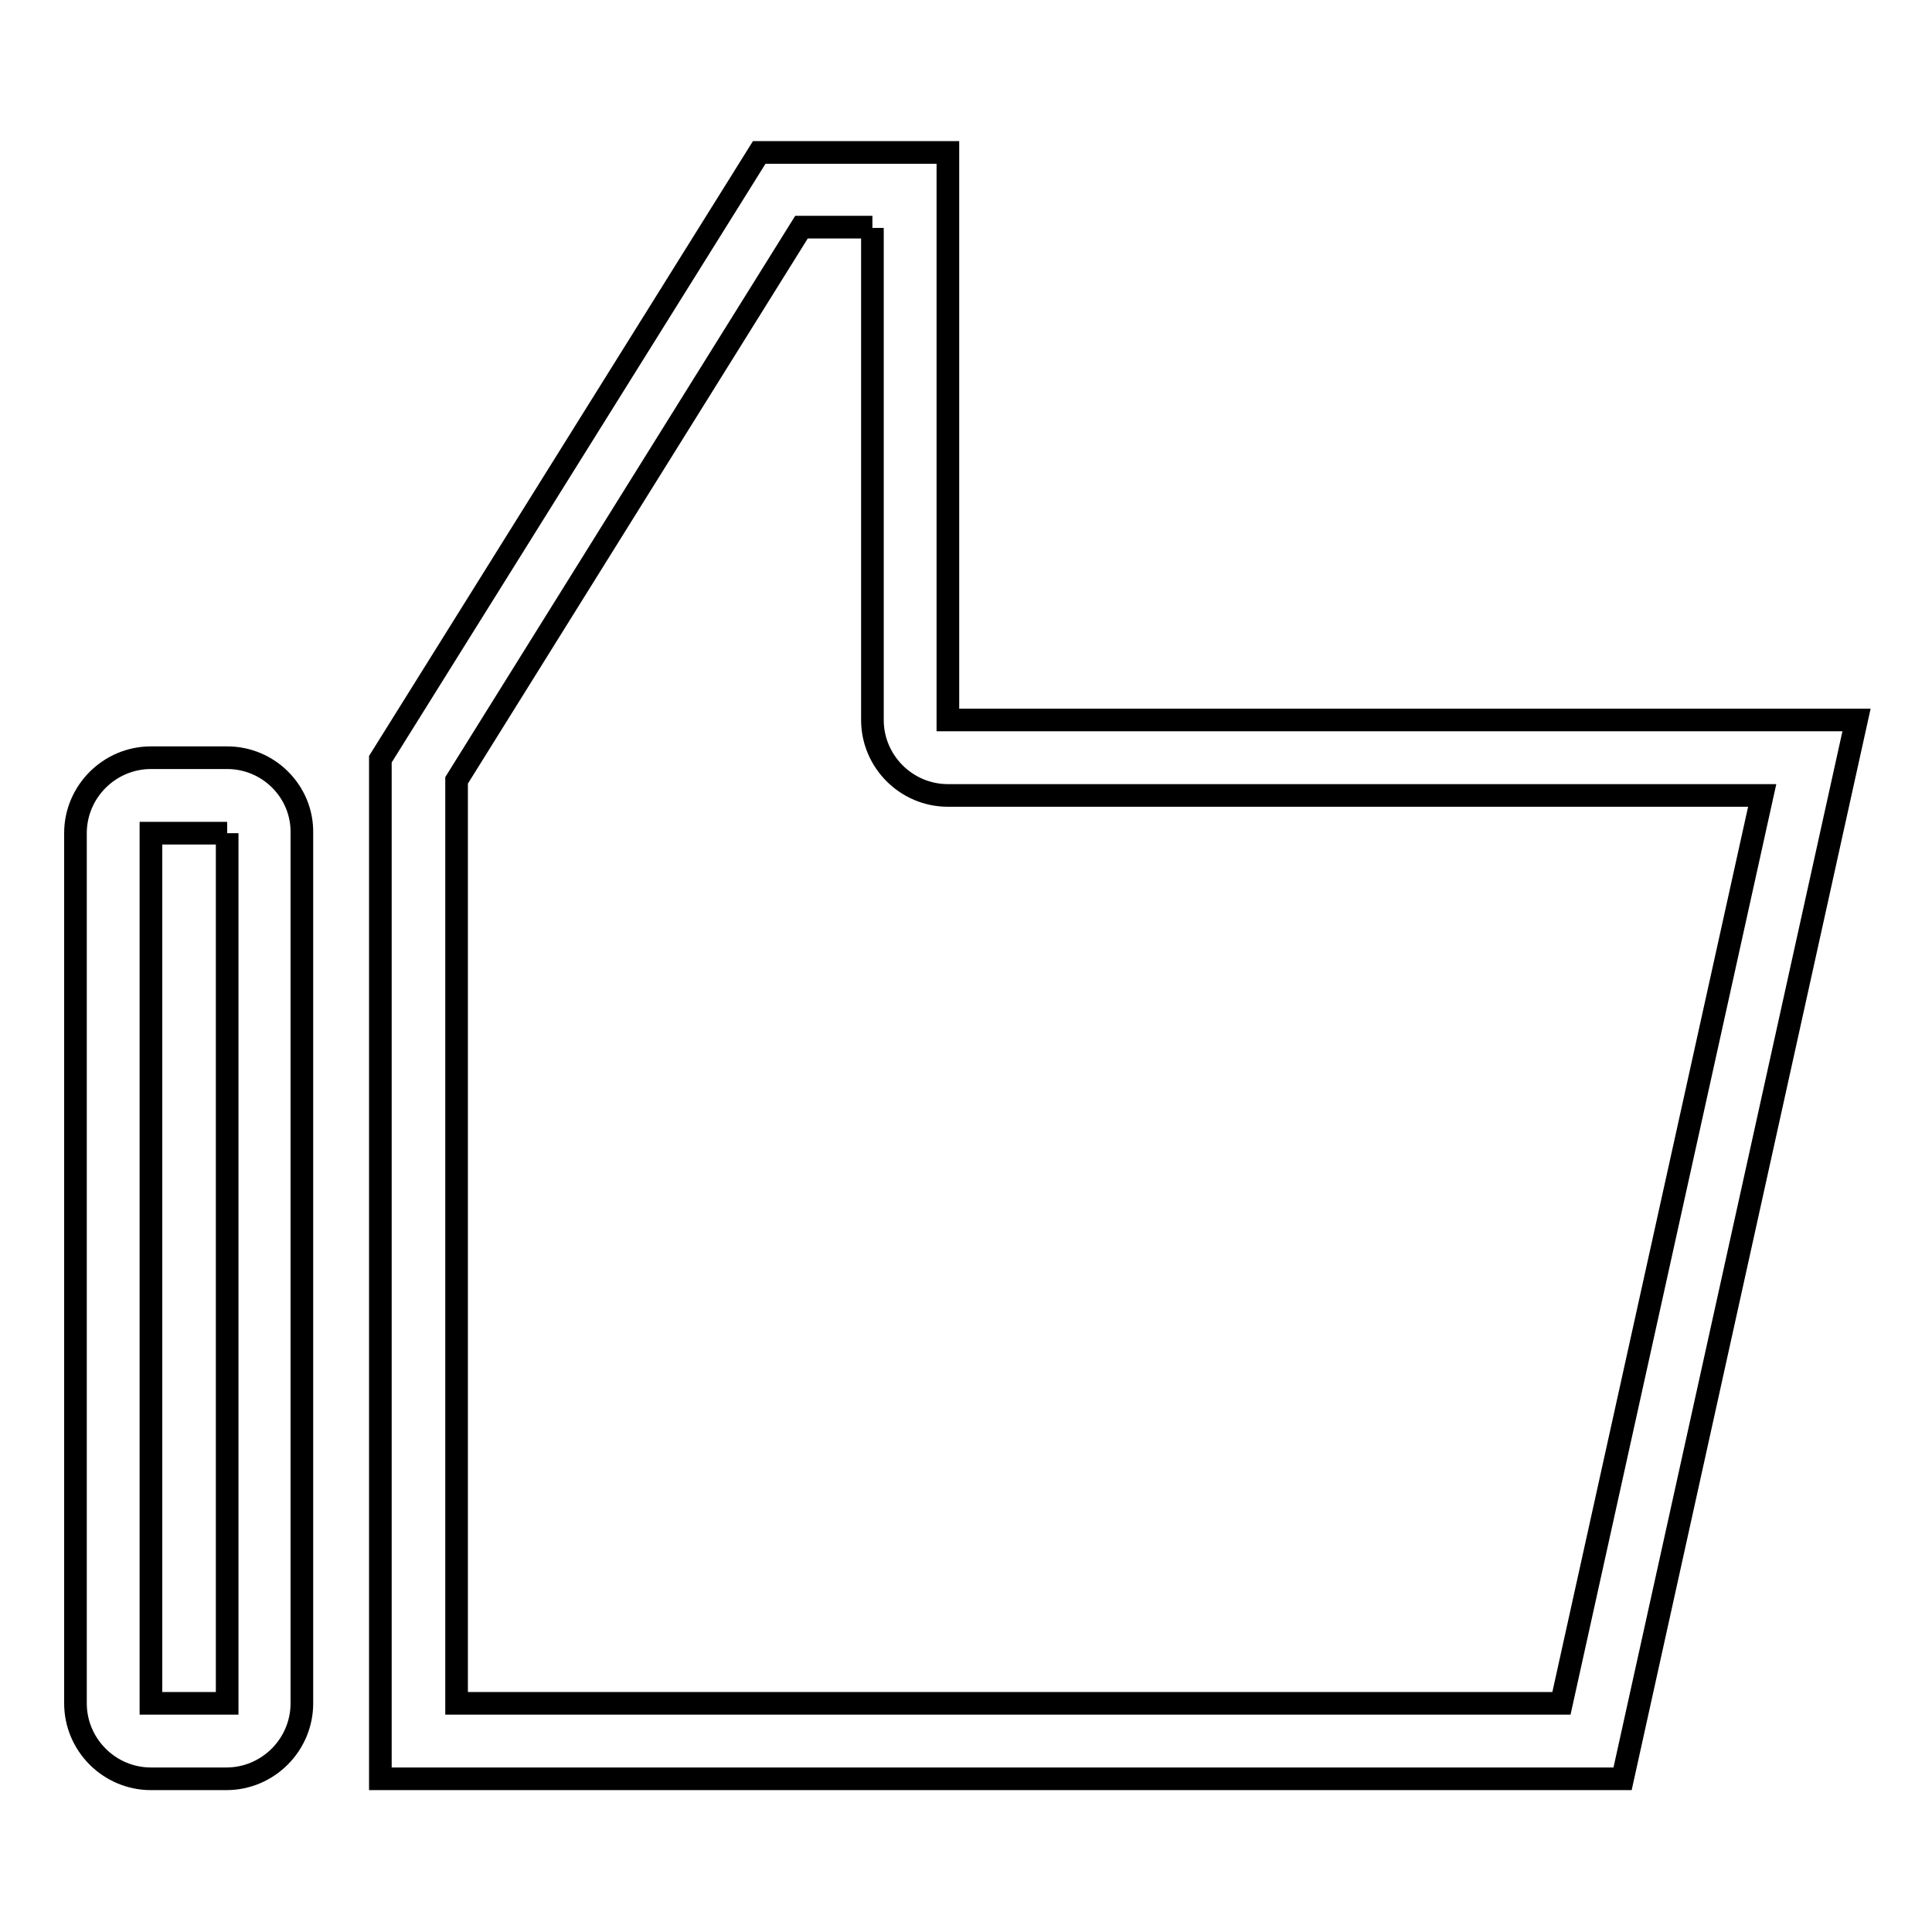
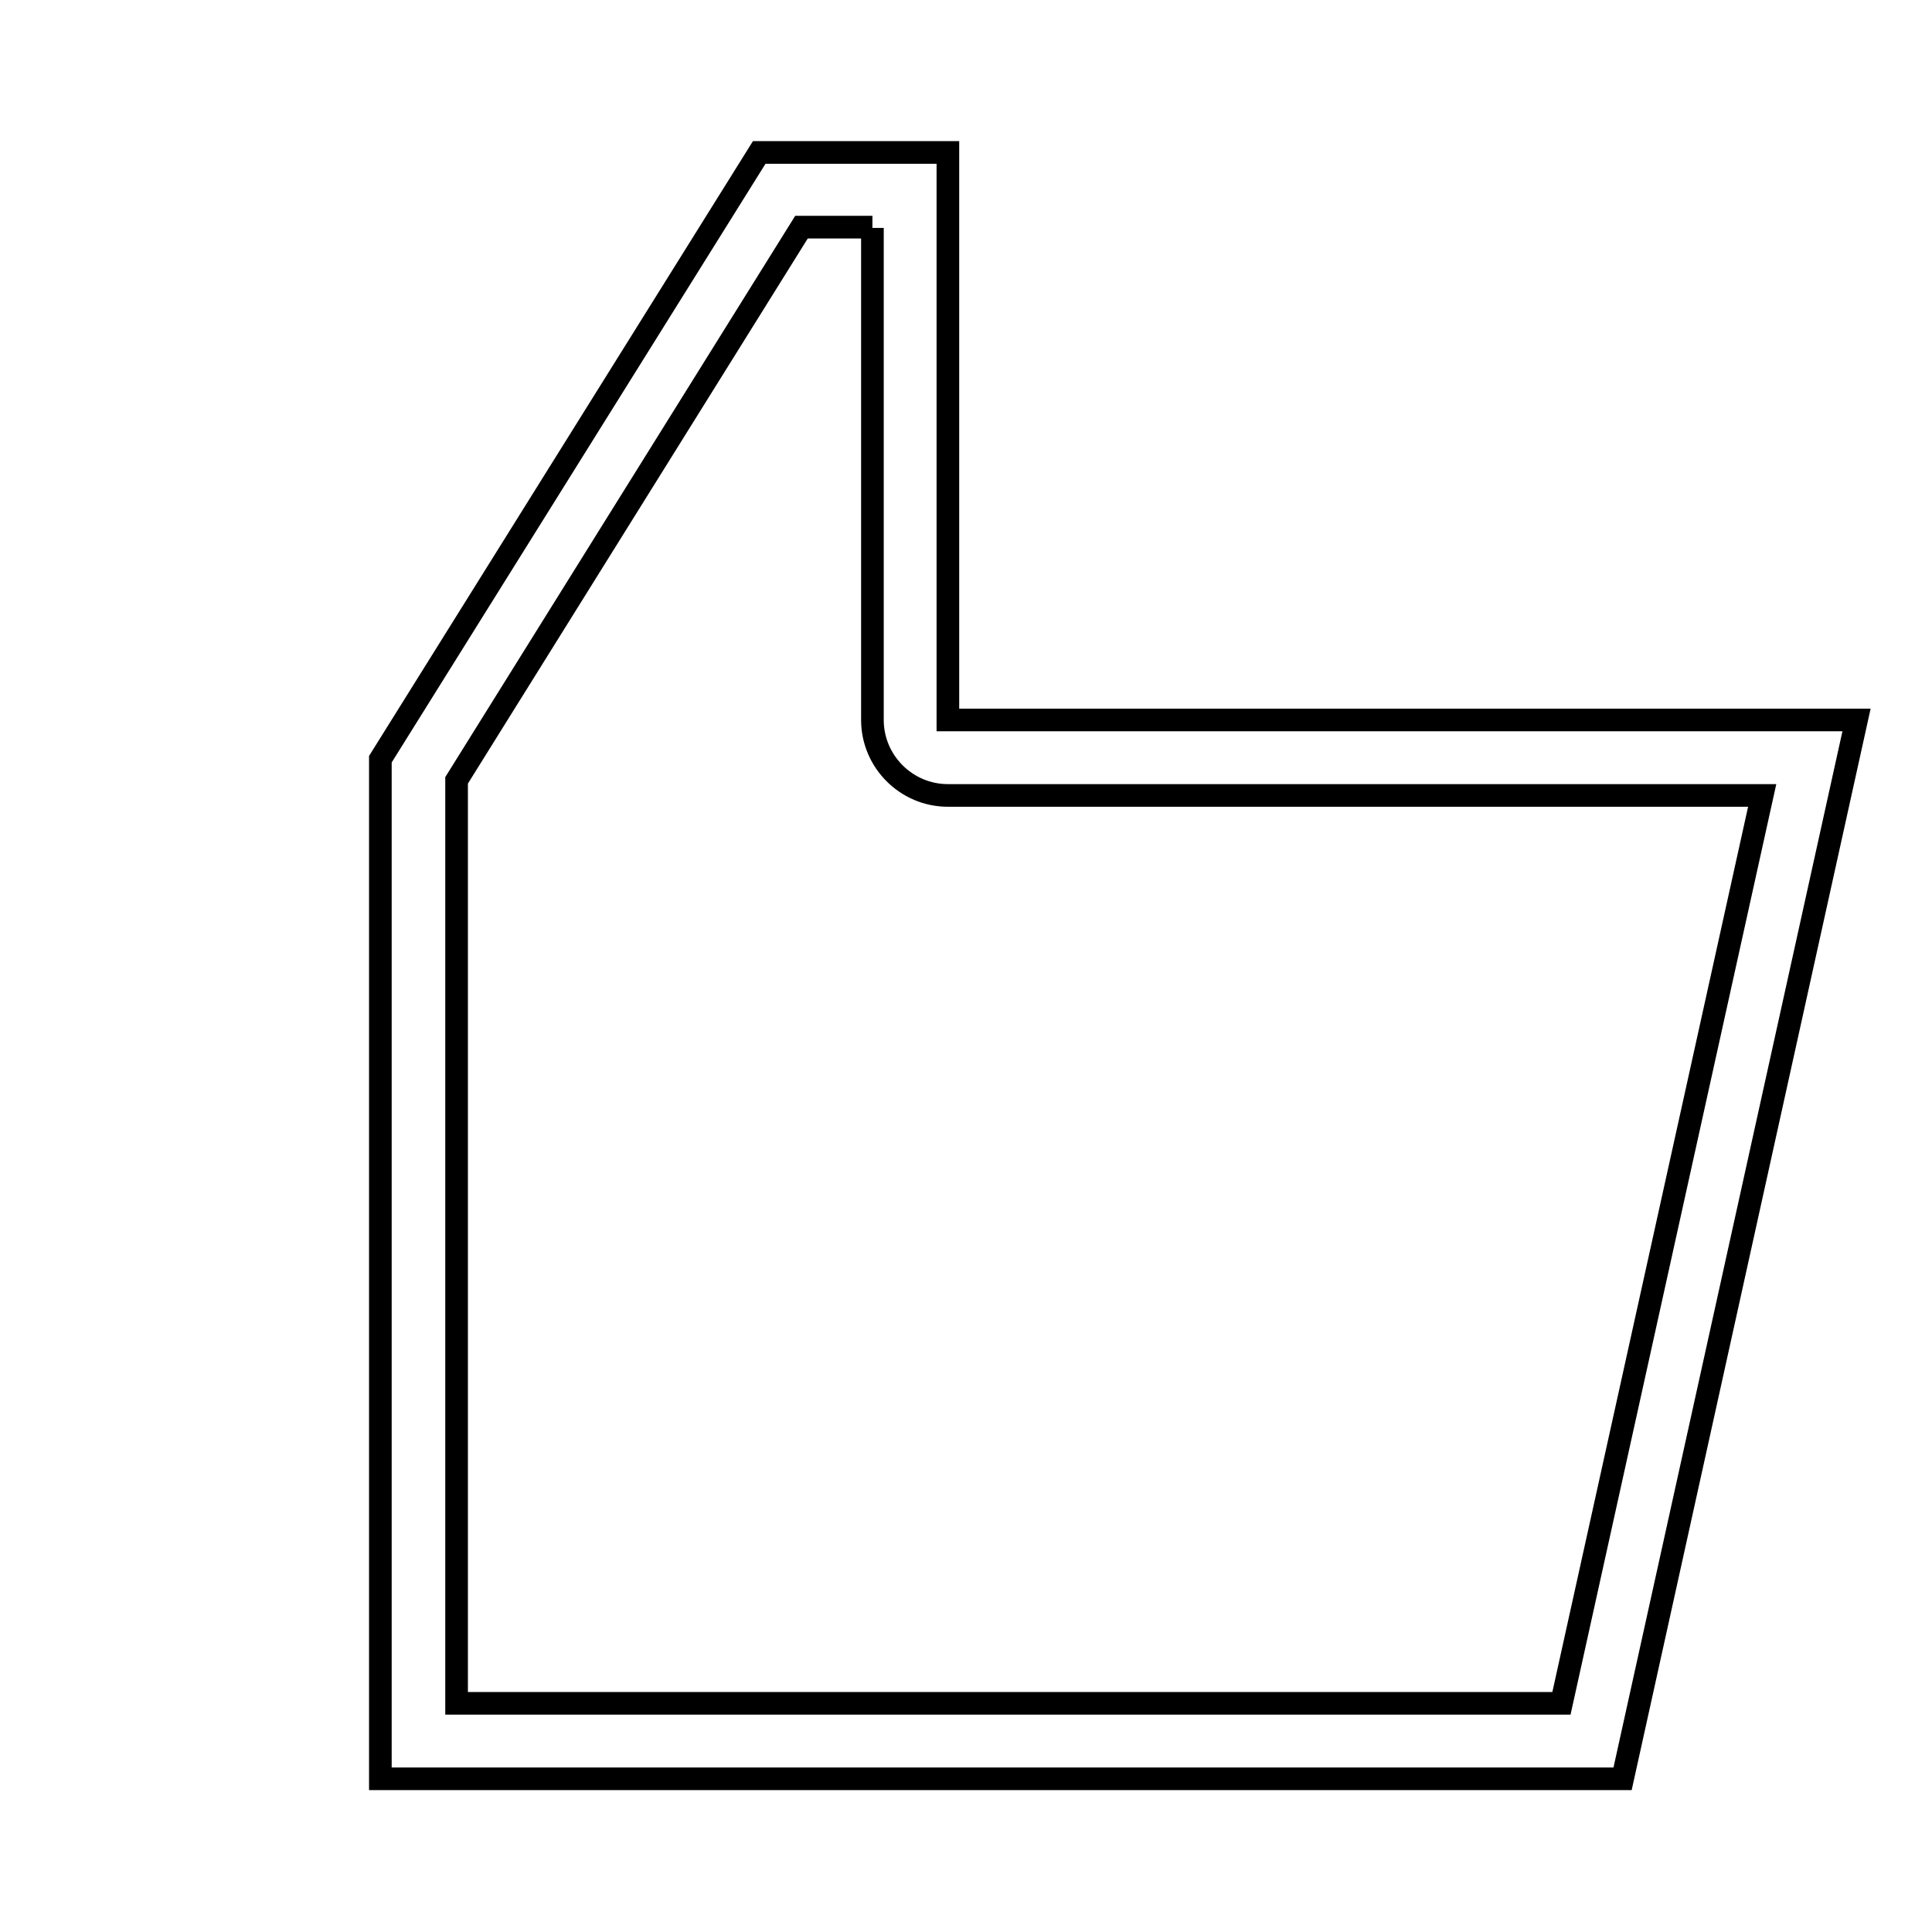
<svg xmlns="http://www.w3.org/2000/svg" version="1.1" x="0px" y="0px" viewBox="0 0 256 256" enable-background="new 0 0 256 256" xml:space="preserve">
  <g>
    <g>
-       <path stroke-width="3" fill-opacity="0" stroke="#000000" d="M30.1,110.4v115.3H20V110.4H30.1 M30.1,100.4H20c-5.5,0-10,4.5-10,10v115.3c0,5.5,4.5,10,10,10h10c5.5,0,10-4.5,10-10V110.4C40.1,104.9,35.6,100.4,30.1,100.4L30.1,100.4z" />
      <path stroke-width="3" fill-opacity="0" stroke="#000000" d="M115.6,30.2v65.2c0,5.5,4.5,10,10,10h107.9l-26.6,120.3H60.5l0-122.3l45.7-73.3H115.6 M125.6,20.2h-25l-50.2,80.4l0,135.1H215l31-140.3H125.6V20.2L125.6,20.2z" />
    </g>
  </g>
</svg>